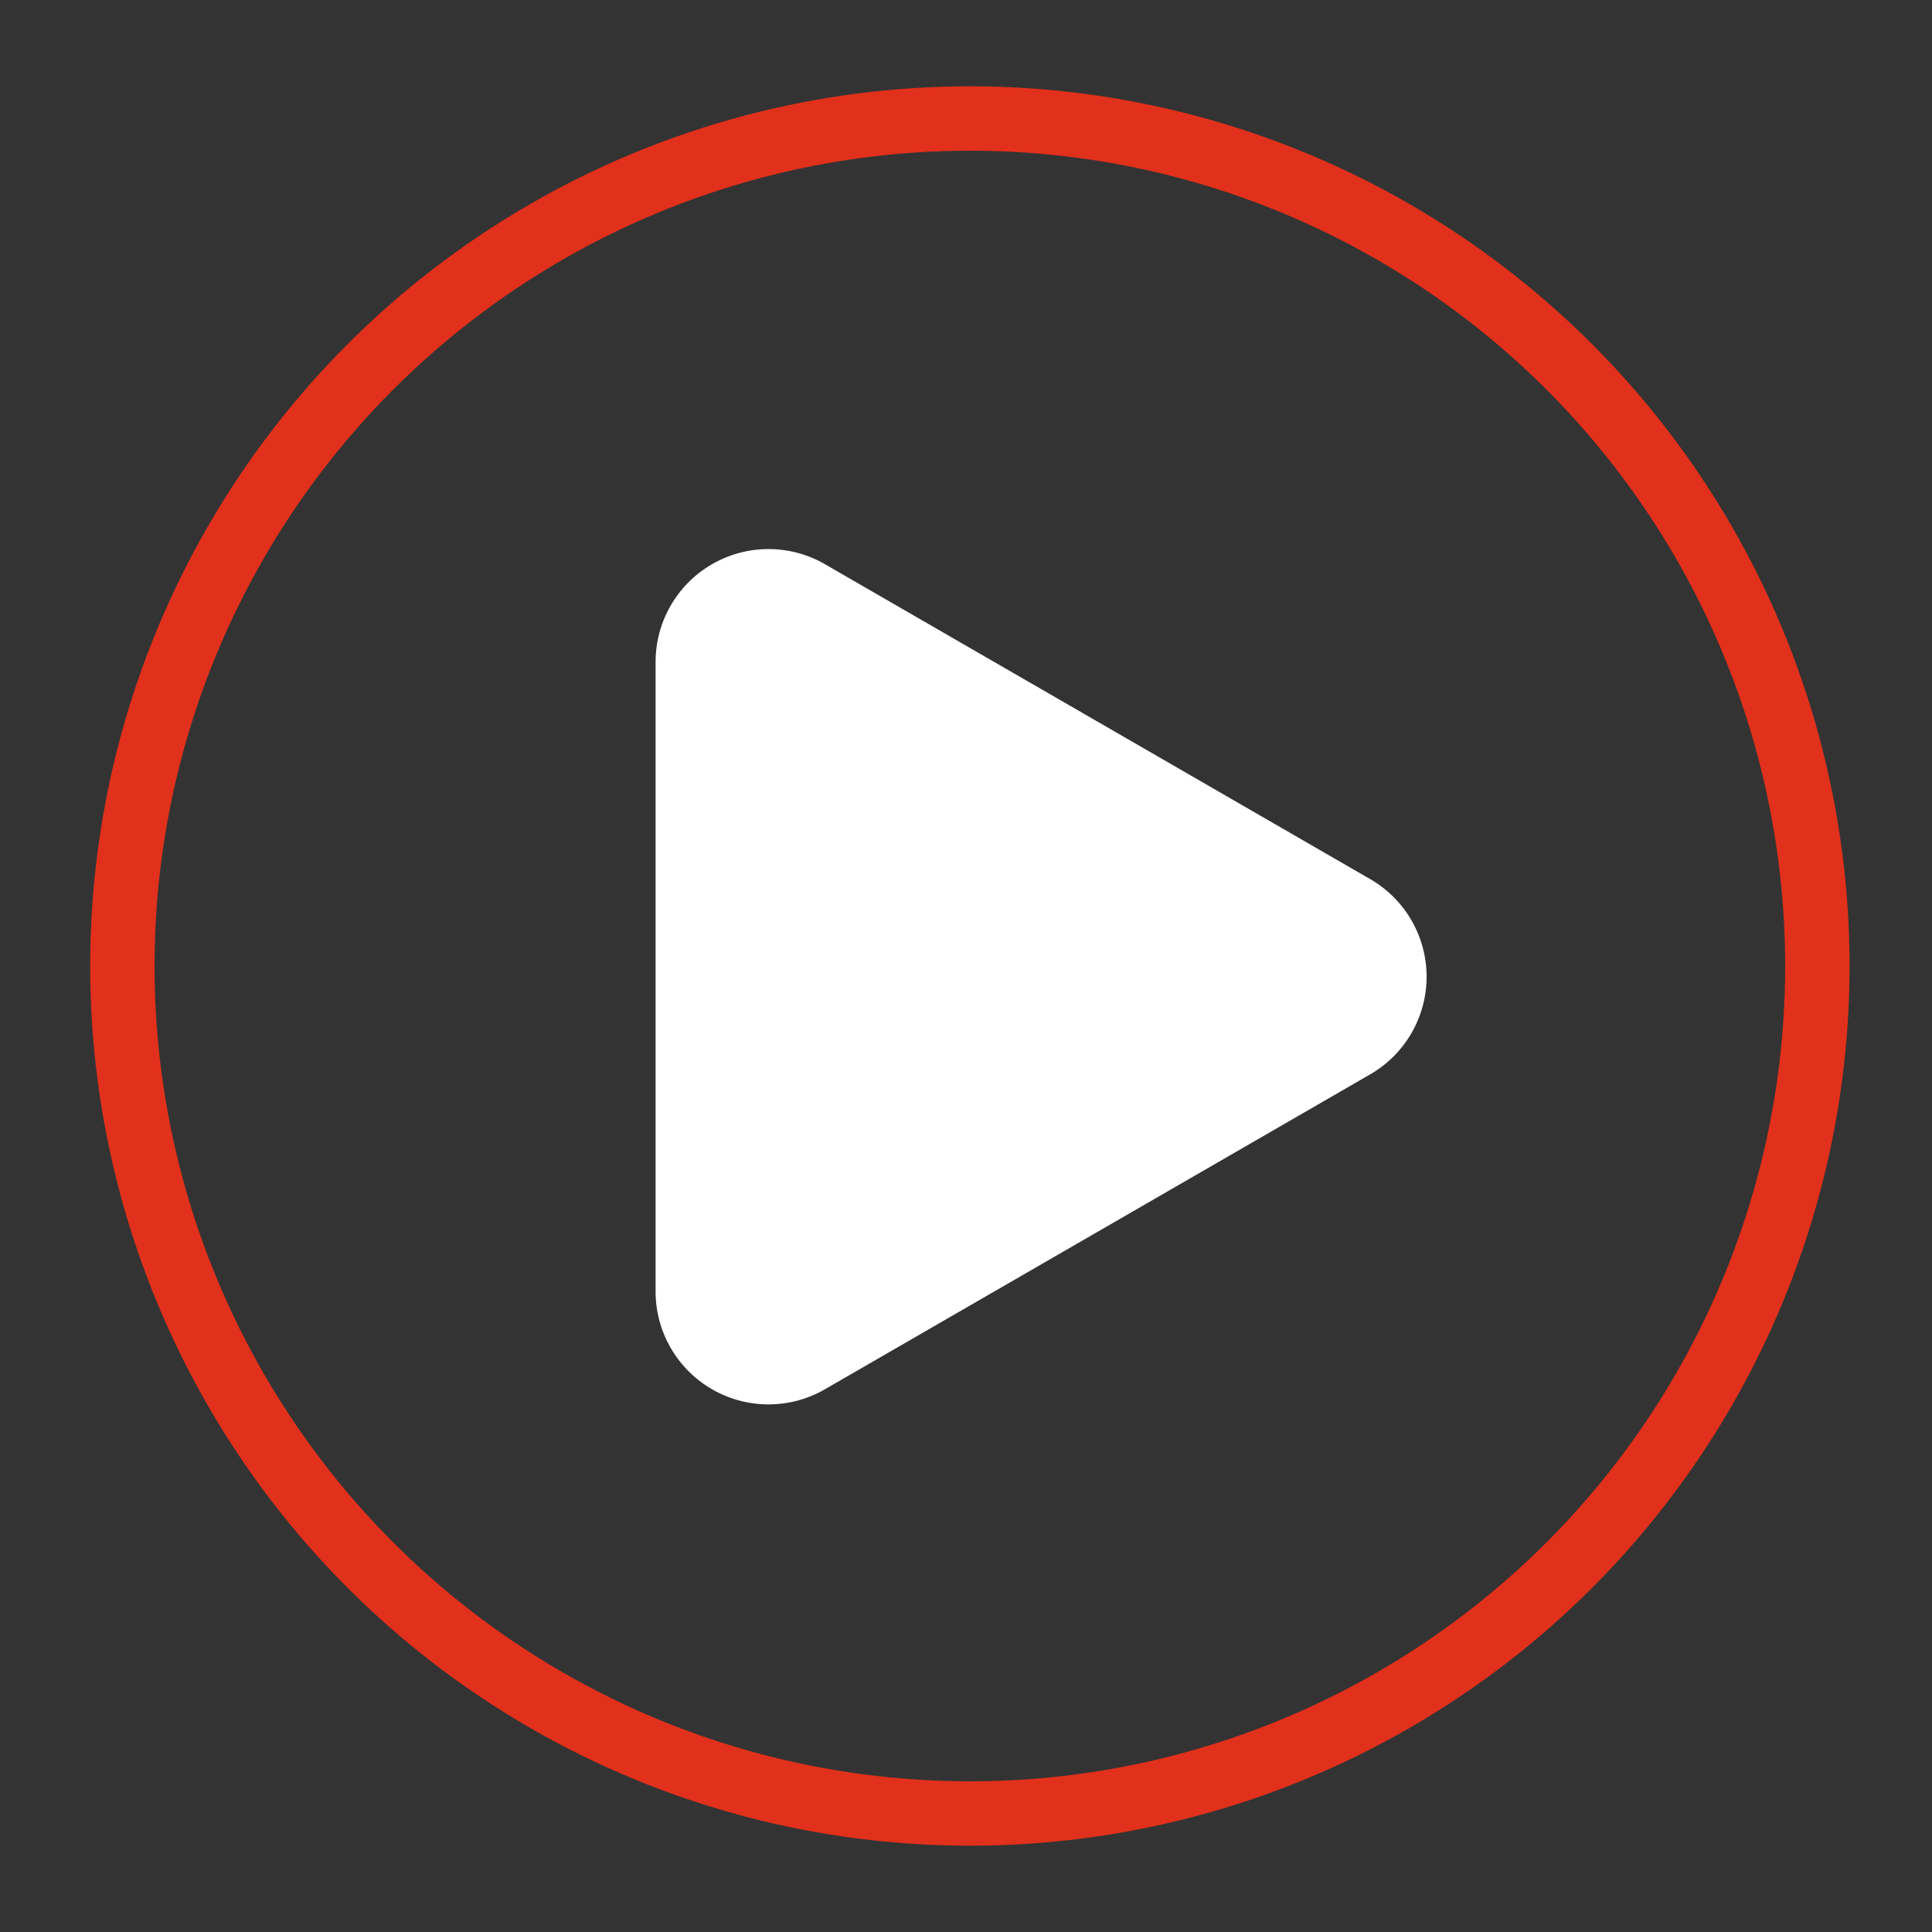
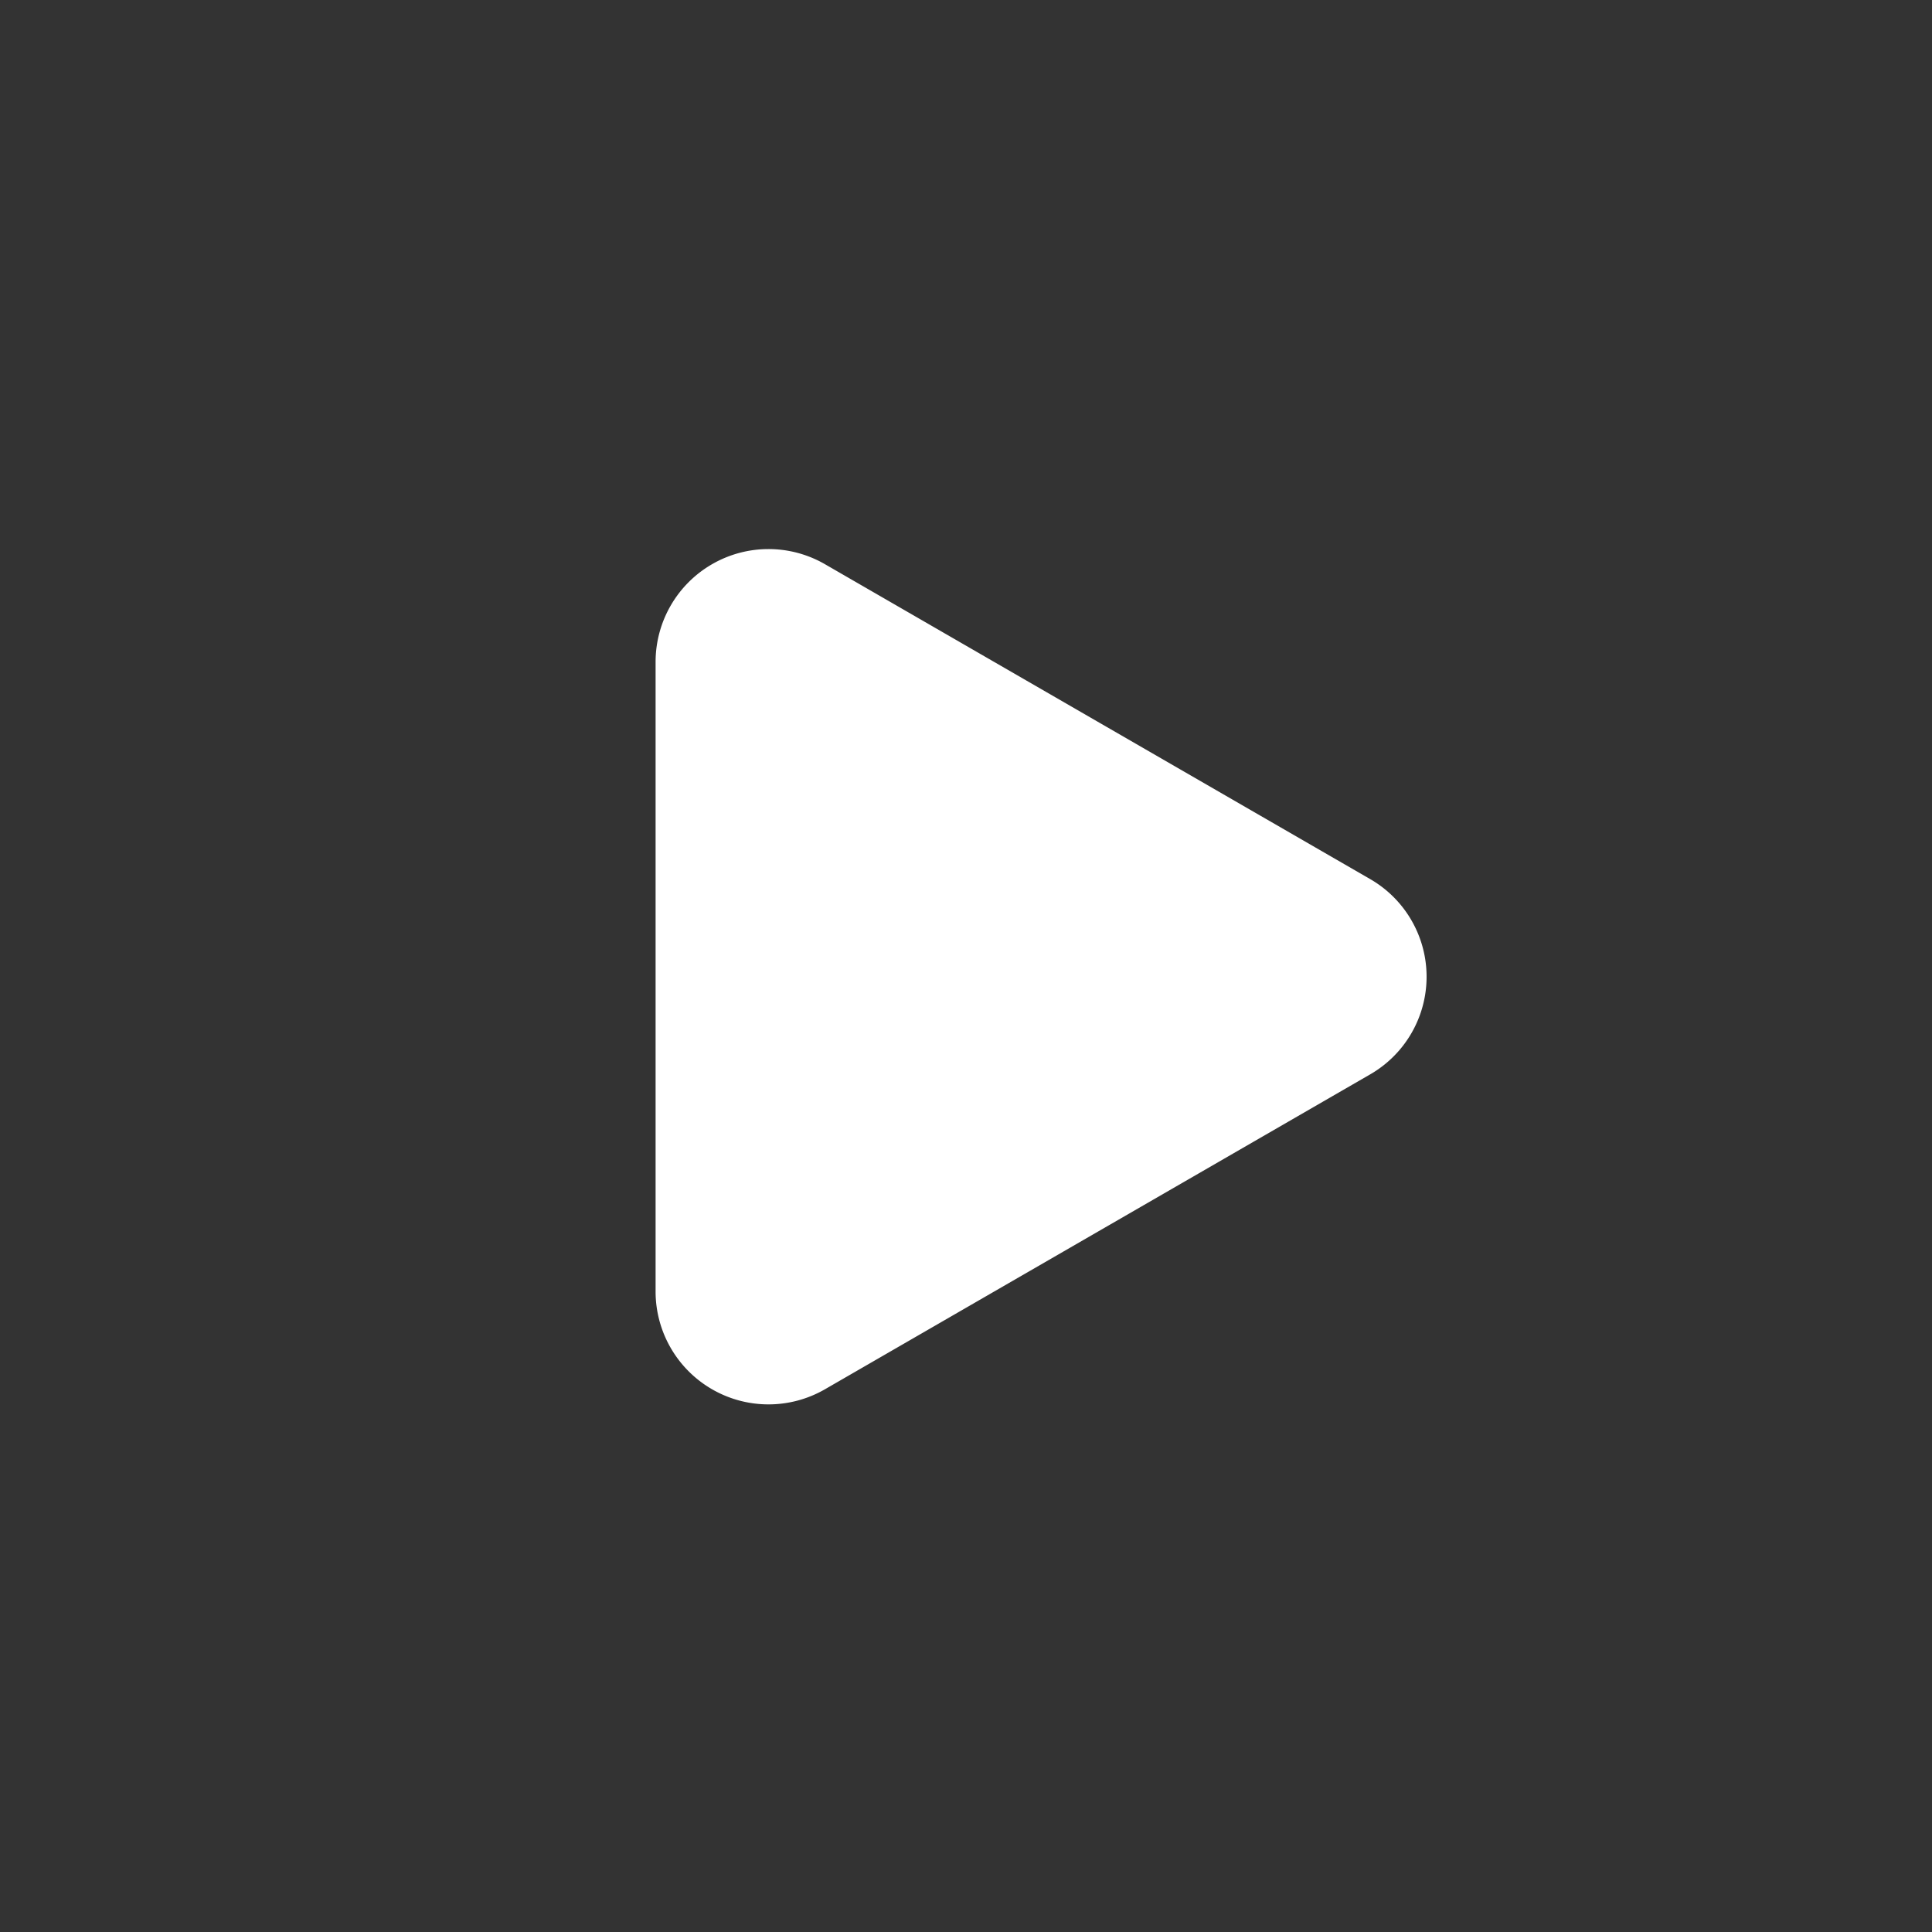
<svg xmlns="http://www.w3.org/2000/svg" viewBox="0 0 180 180">
  <rect x="0" y="0" width="180" height="180" fill="#333333" stroke="none" />
  <defs>
    <style>.a{fill:none;stroke:#e1301b;stroke-miterlimit:10;stroke-width:6px;}.b{fill:#fff;}</style>
  </defs>
  <title>play_rouge</title>
-   <circle class="a" cx="90.36" cy="90" r="78.96" />
-   <path class="b" d="M127.65,81.9a10.5,10.5,0,0,1,0,18.2l-25.4,14.67-25.4,14.67a10.52,10.52,0,0,1-15.77-9.11V61.67a10.52,10.52,0,0,1,15.77-9.11l25.4,14.67Z" />
+   <path class="b" d="M127.65,81.9a10.5,10.5,0,0,1,0,18.2l-25.4,14.67-25.4,14.67a10.52,10.52,0,0,1-15.77-9.11V61.67a10.52,10.52,0,0,1,15.77-9.11l25.4,14.67" />
</svg>